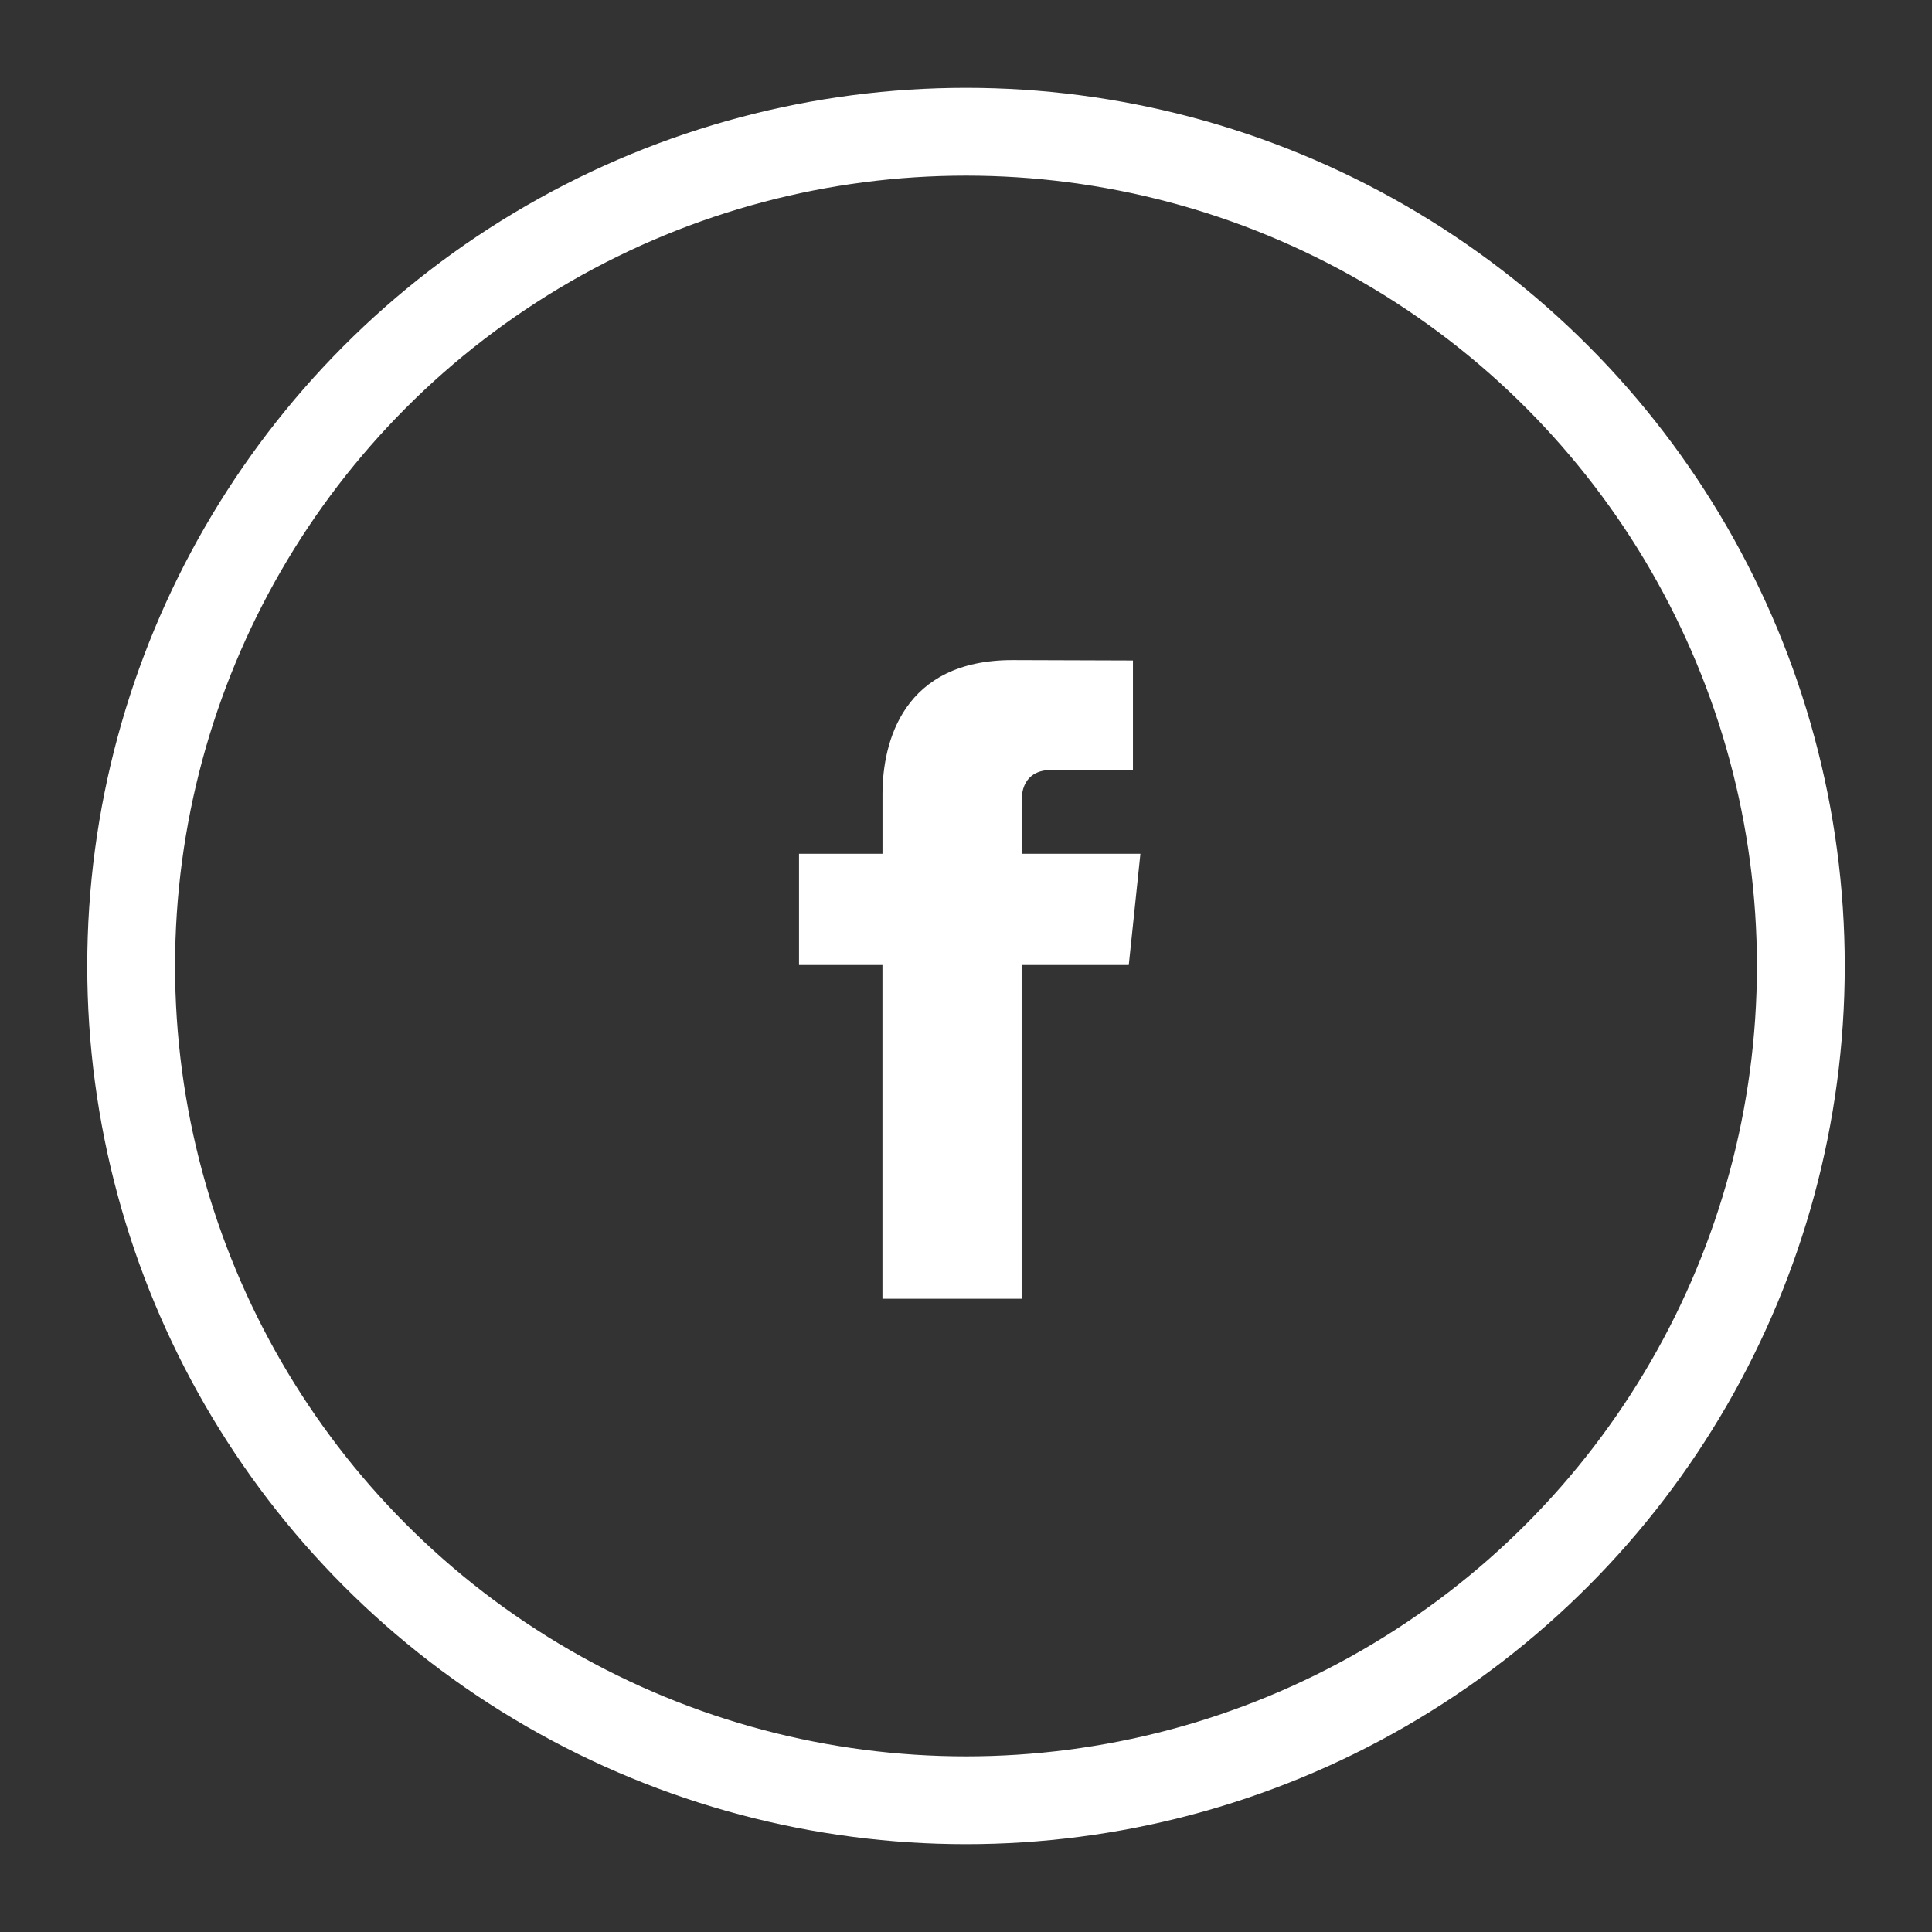
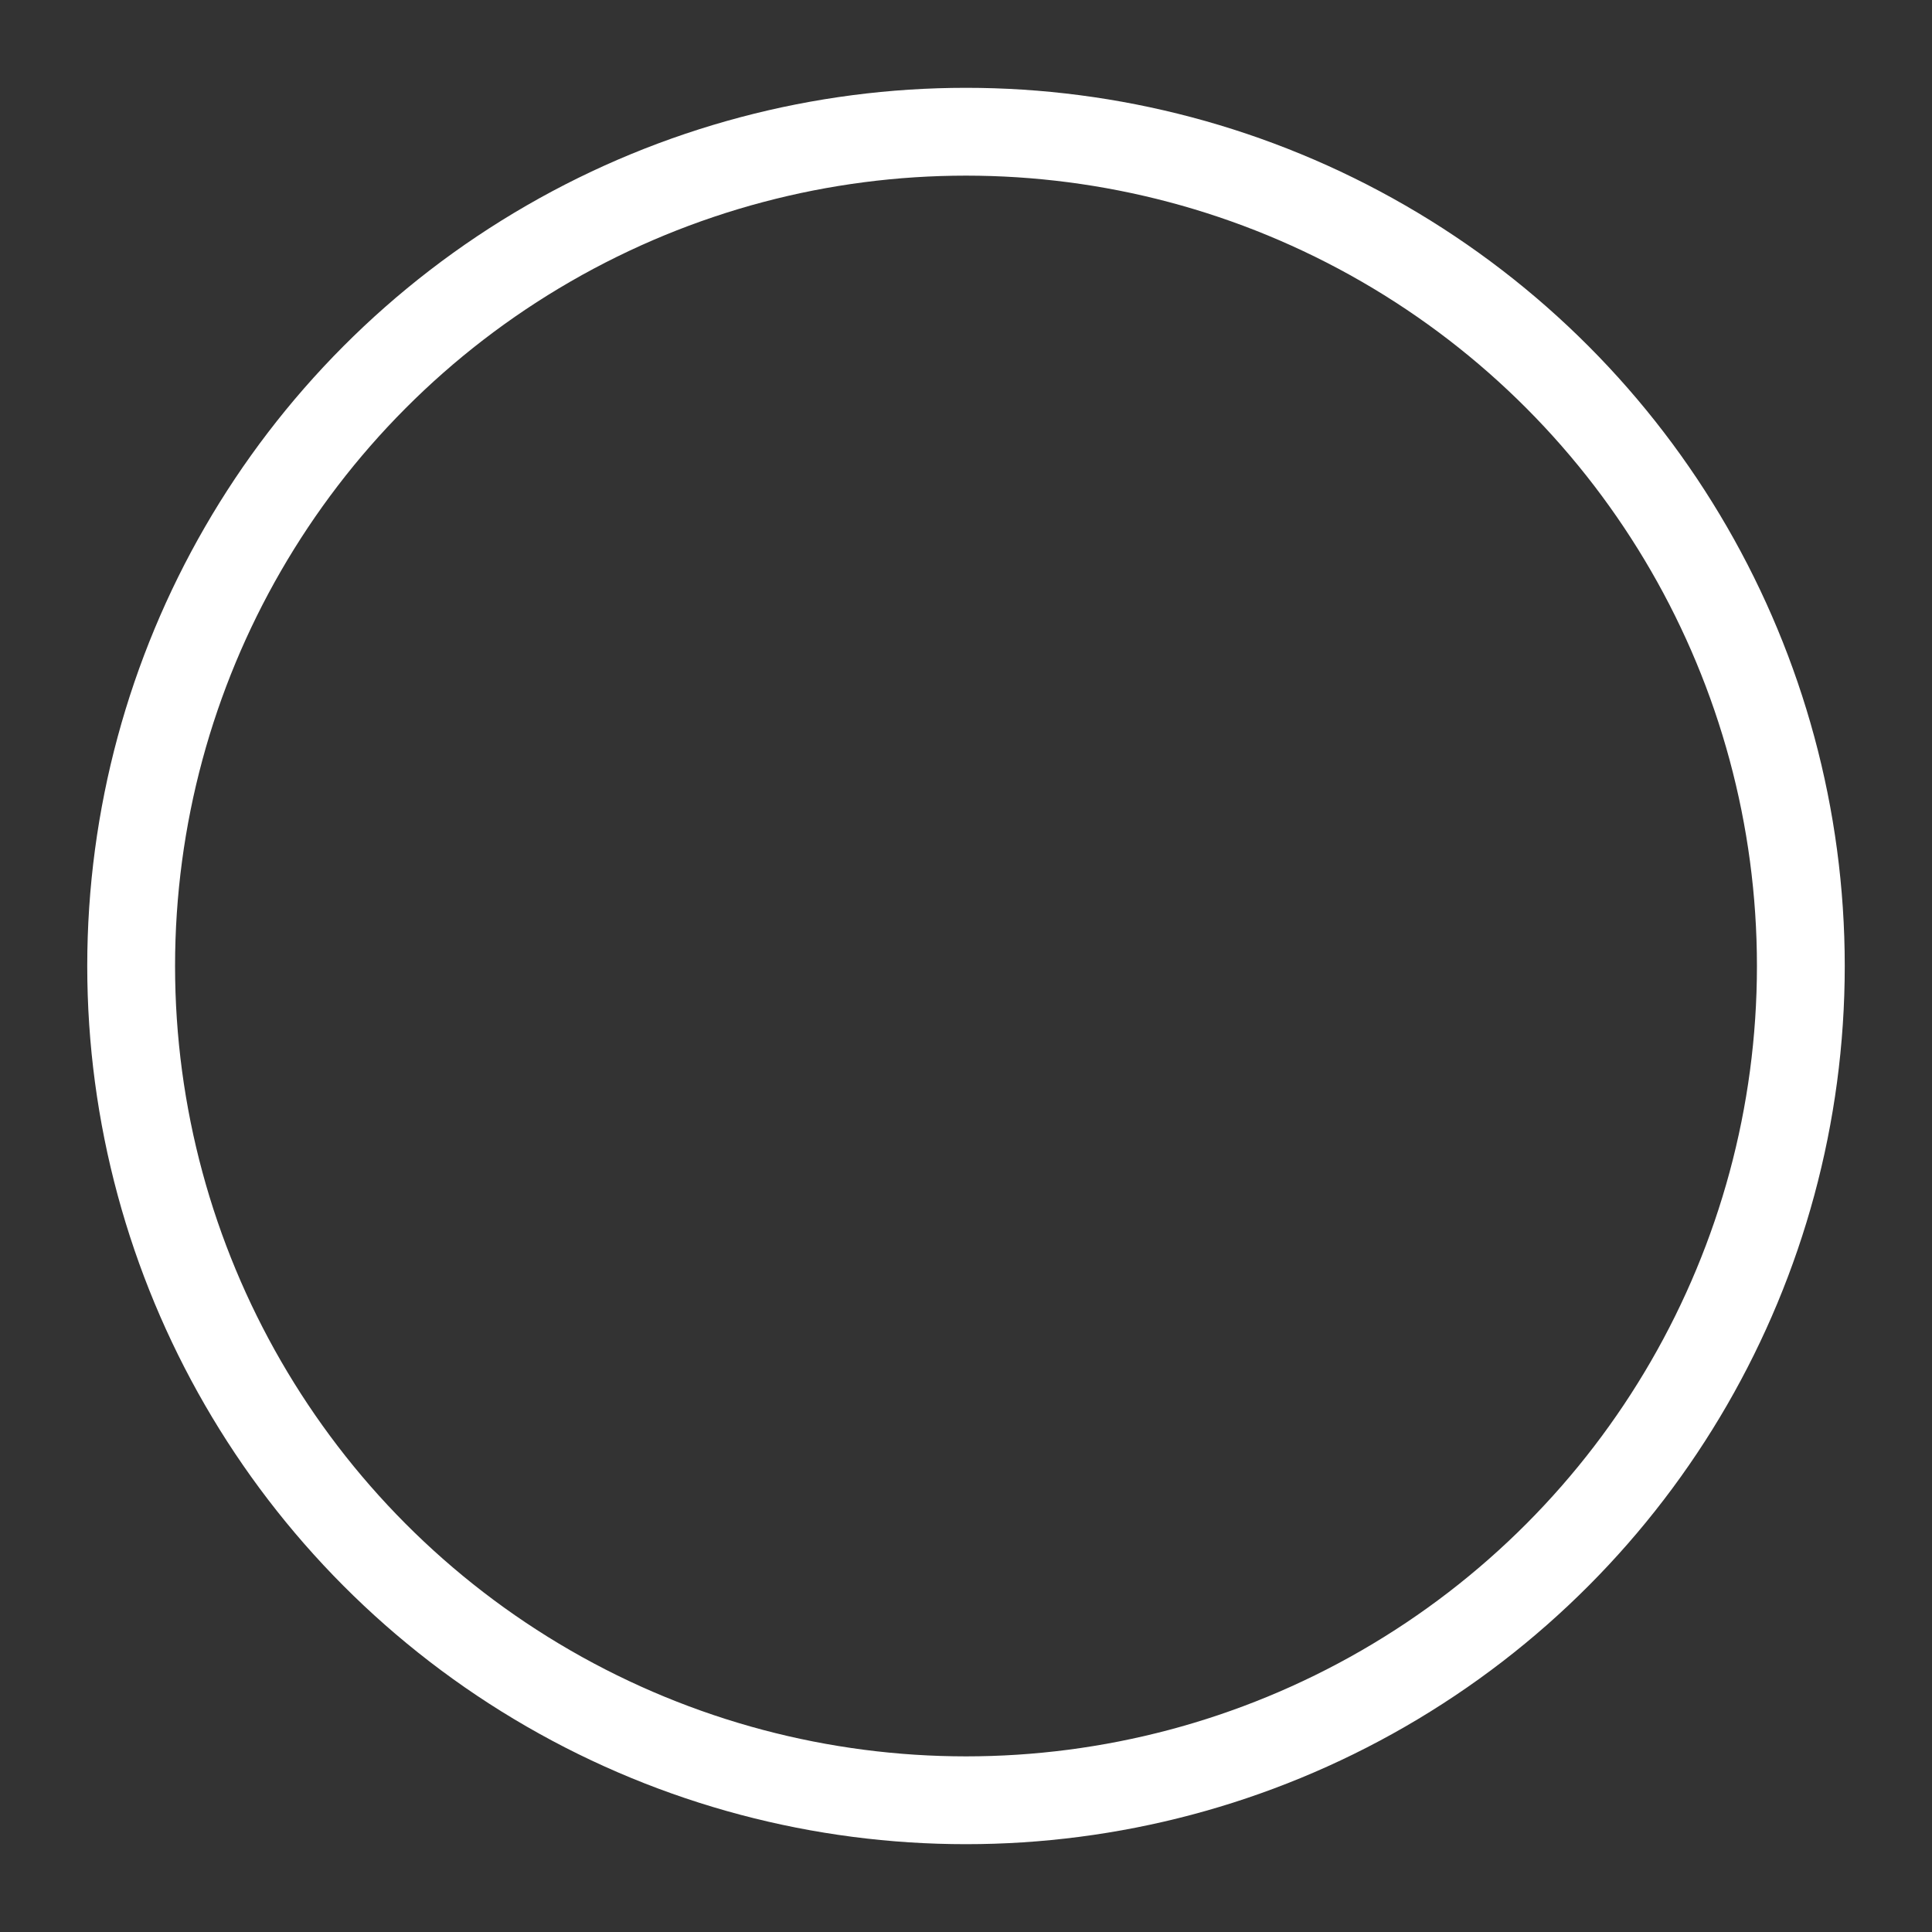
<svg xmlns="http://www.w3.org/2000/svg" width="44" height="44">
  <rect width="100%" height="100%" fill="#333333" stroke="none" />
  <g>
    <title>Layer 1</title>
    <g id="svg_1" fill-rule="evenodd" fill="none">
      <g id="svg_2">
        <g id="svg_3">
          <g id="svg_4" transform="translate(-1, 4291) translate(771.535, 332)">
            <ellipse id="svg_5" ry="19" rx="19.013" stroke-width="2" stroke="#FFF" fill-rule="nonzero" cy="-4601" cx="-748.535" />
-             <path id="svg_6" d="m-744.562,-4603.555l-2.706,0l0,-1.207c0,-0.567 0.376,-0.7 0.641,-0.7l1.894,0l0,-2.496l-2.744,-0.009c-2.488,0 -2.96,1.862 -2.96,3.054l0,1.358l-1.901,0l0,2.533l1.9,0l0,7.6l3.17,0l0,-7.6l2.44,0l0.265,-2.534l0.001,0.001z" fill="#FFF" />
          </g>
        </g>
      </g>
    </g>
  </g>
</svg>